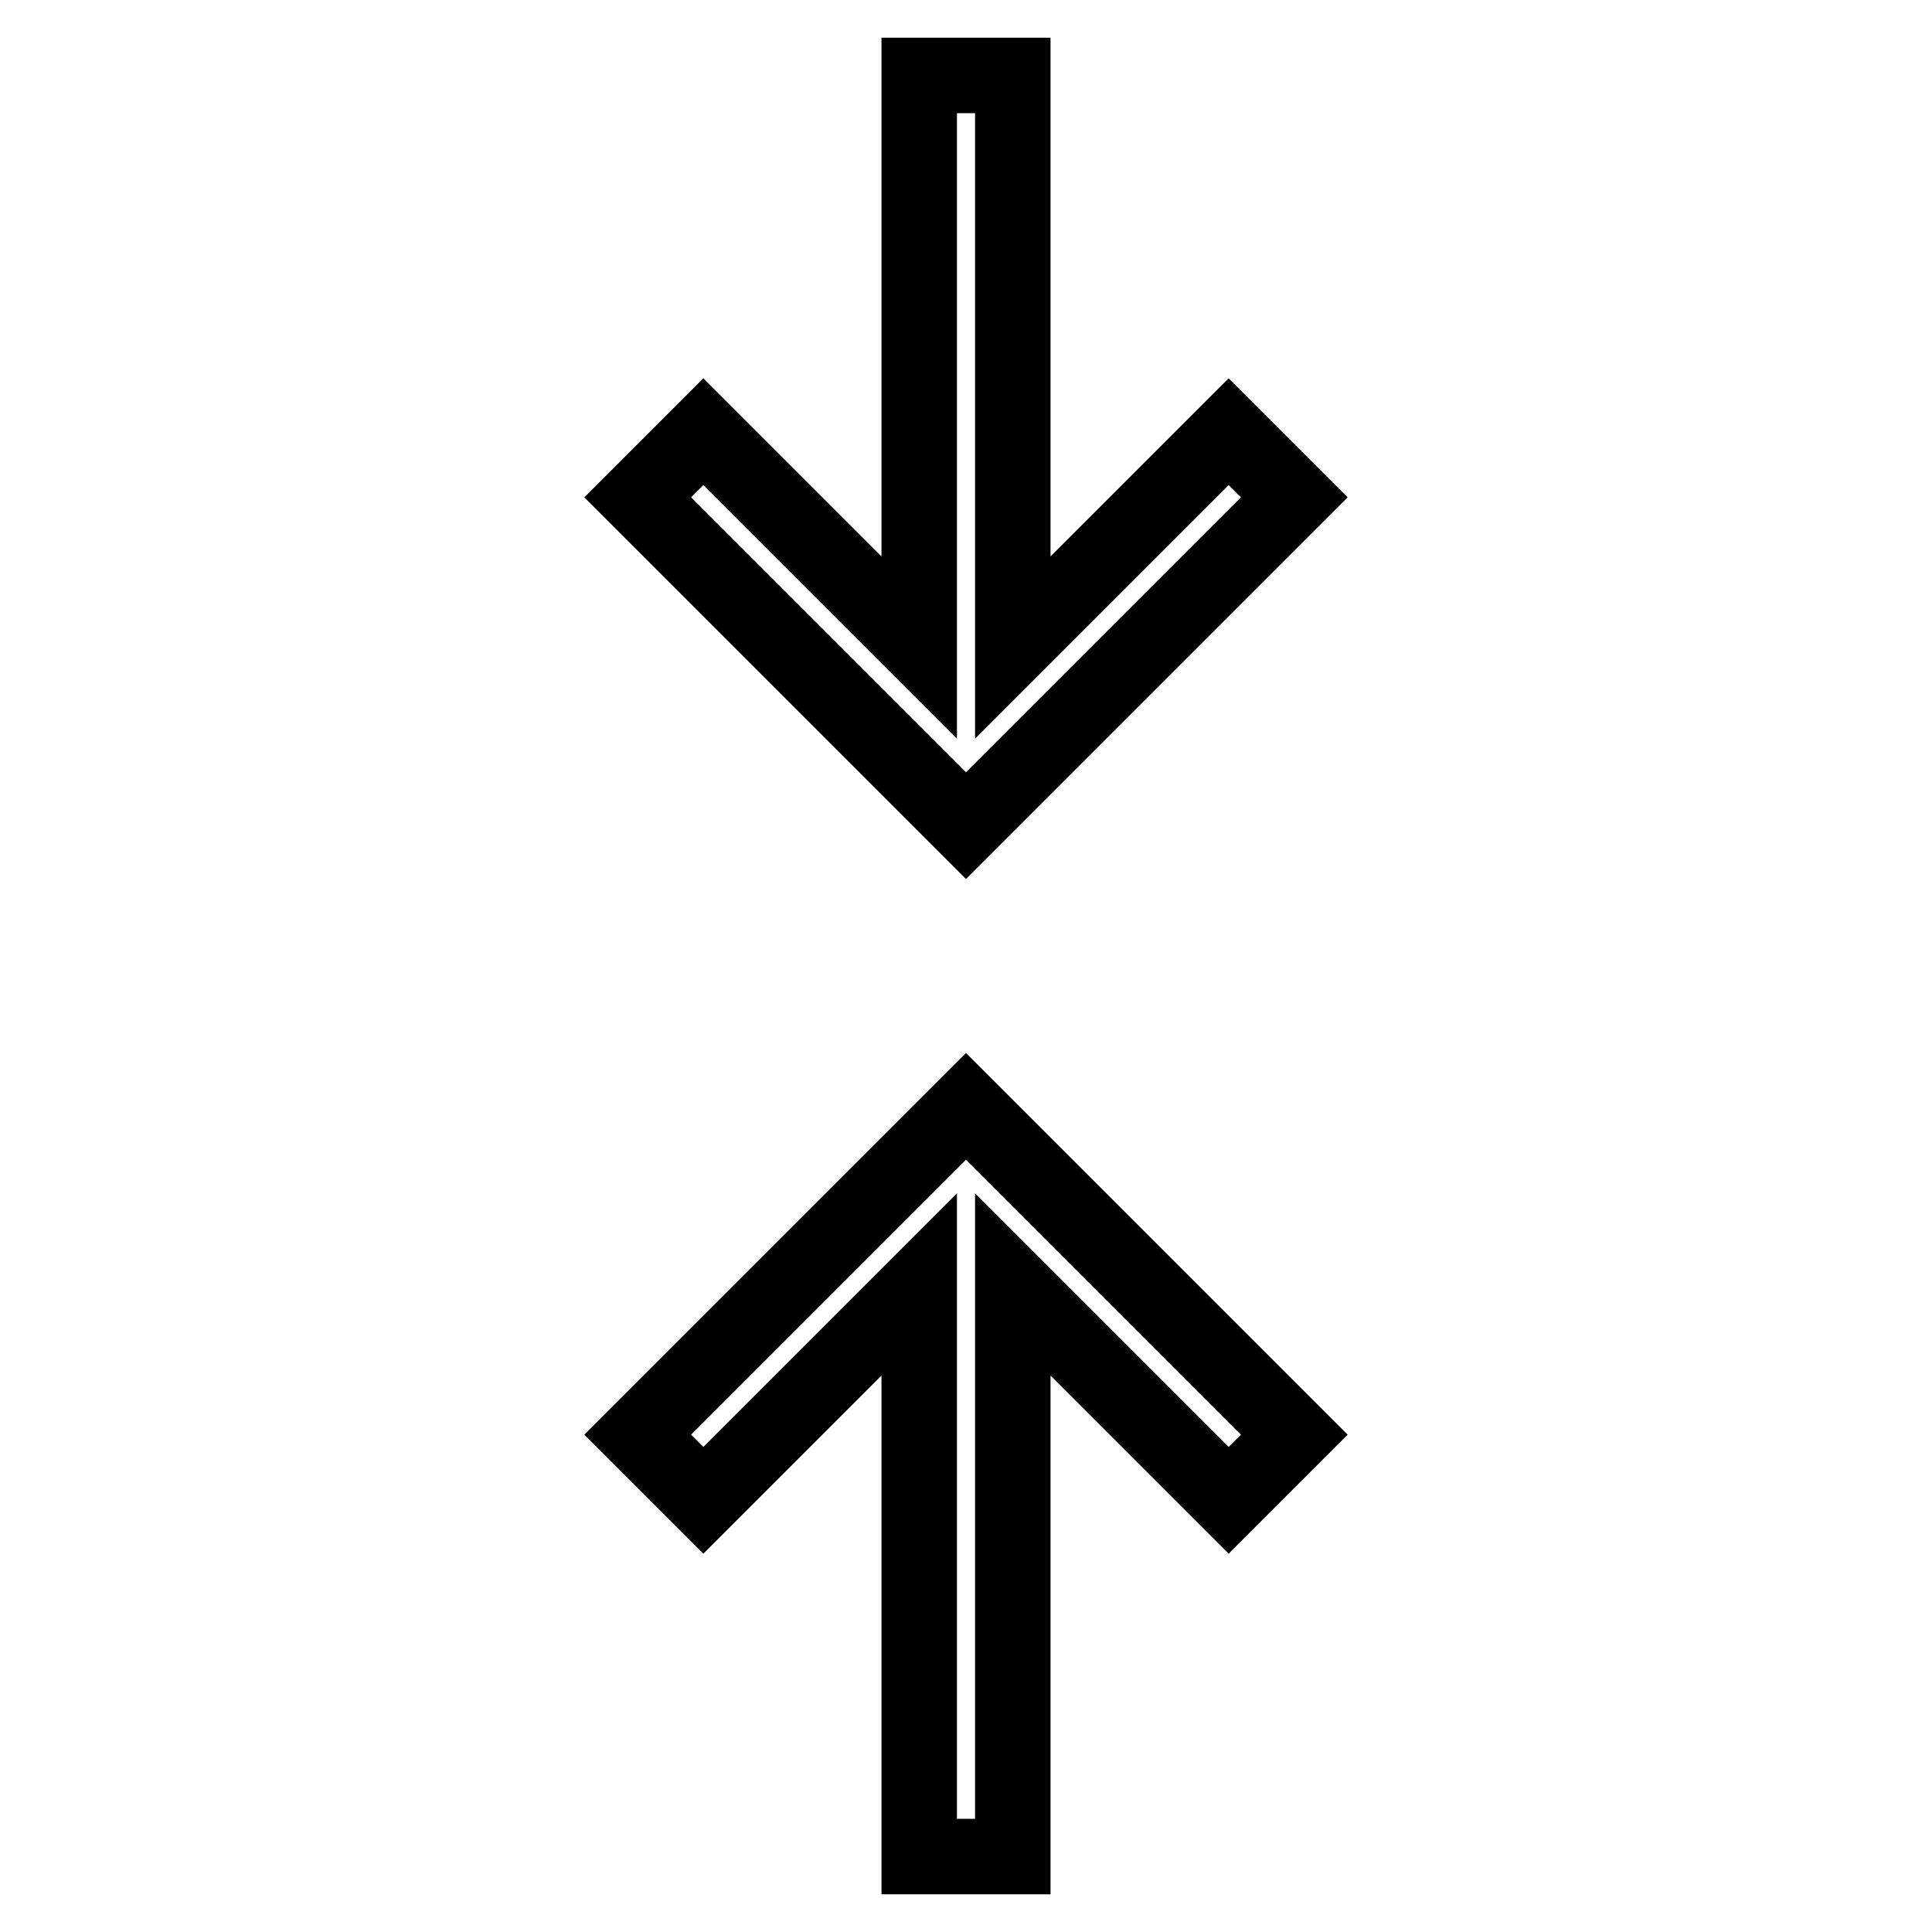
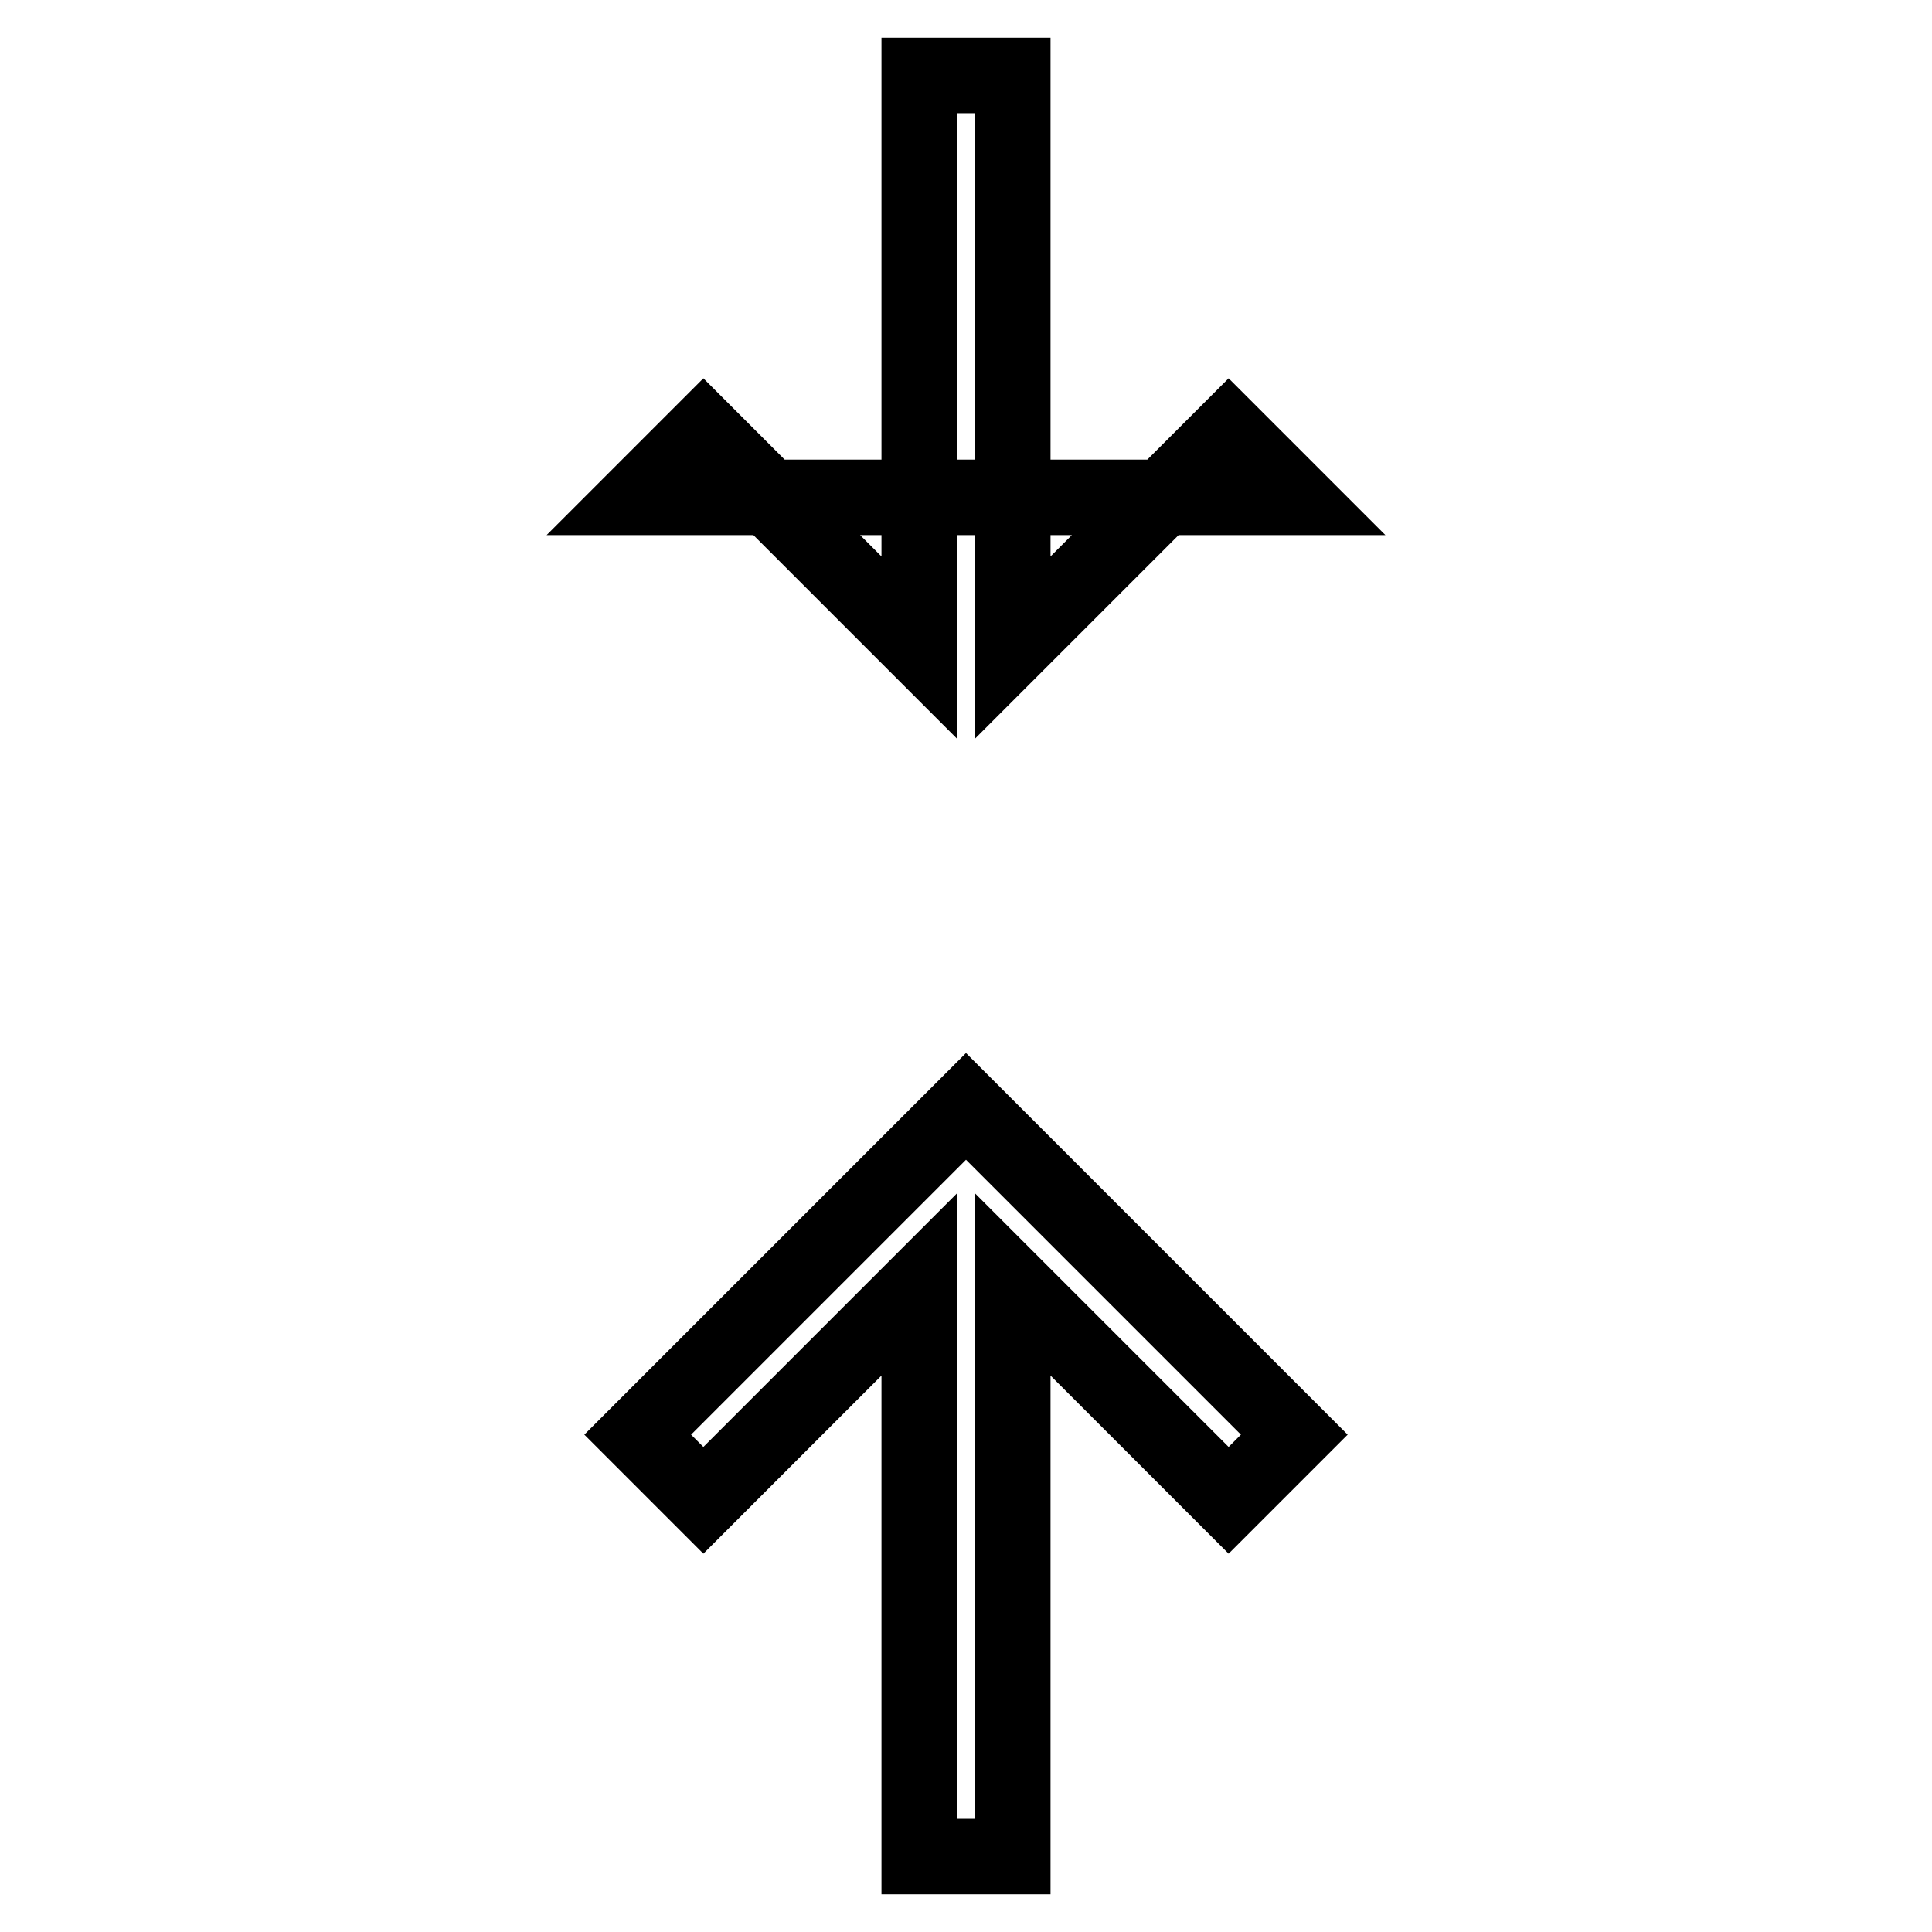
<svg xmlns="http://www.w3.org/2000/svg" version="1.1" x="0px" y="0px" viewBox="0 0 256 256" enable-background="new 0 0 256 256" xml:space="preserve">
  <g>
-     <path stroke-width="10" fill-opacity="0" stroke="#000000" d="M134.2,85.8l28.6-28.6l8.7,8.7L128,109.4L84.5,65.9l8.7-8.7l28.6,28.6V10h12.4V85.8z M134.2,170.2V246 h-12.4v-75.8l-28.6,28.6l-8.7-8.7l43.5-43.5l43.5,43.5l-8.7,8.7L134.2,170.2L134.2,170.2z" />
+     <path stroke-width="10" fill-opacity="0" stroke="#000000" d="M134.2,85.8l28.6-28.6l8.7,8.7L84.5,65.9l8.7-8.7l28.6,28.6V10h12.4V85.8z M134.2,170.2V246 h-12.4v-75.8l-28.6,28.6l-8.7-8.7l43.5-43.5l43.5,43.5l-8.7,8.7L134.2,170.2L134.2,170.2z" />
  </g>
</svg>